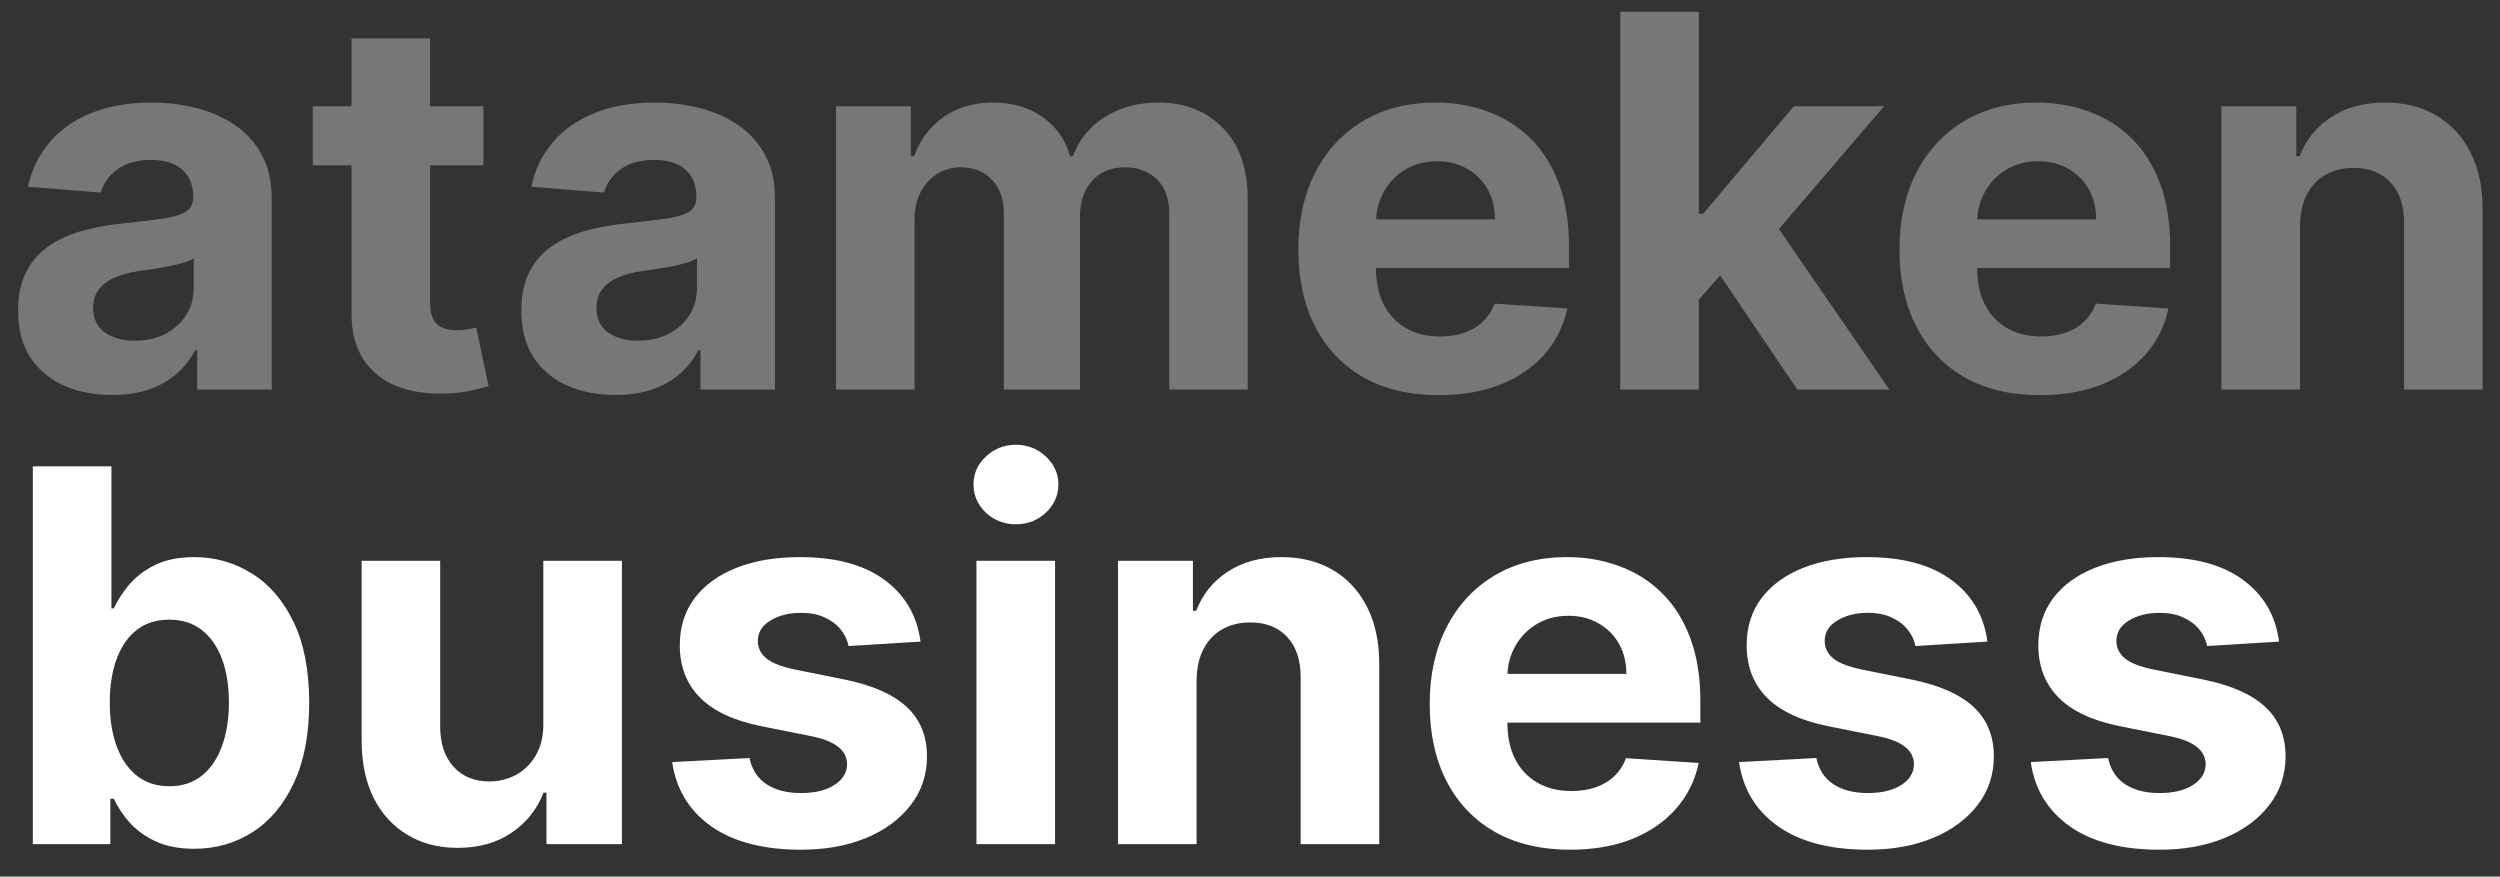
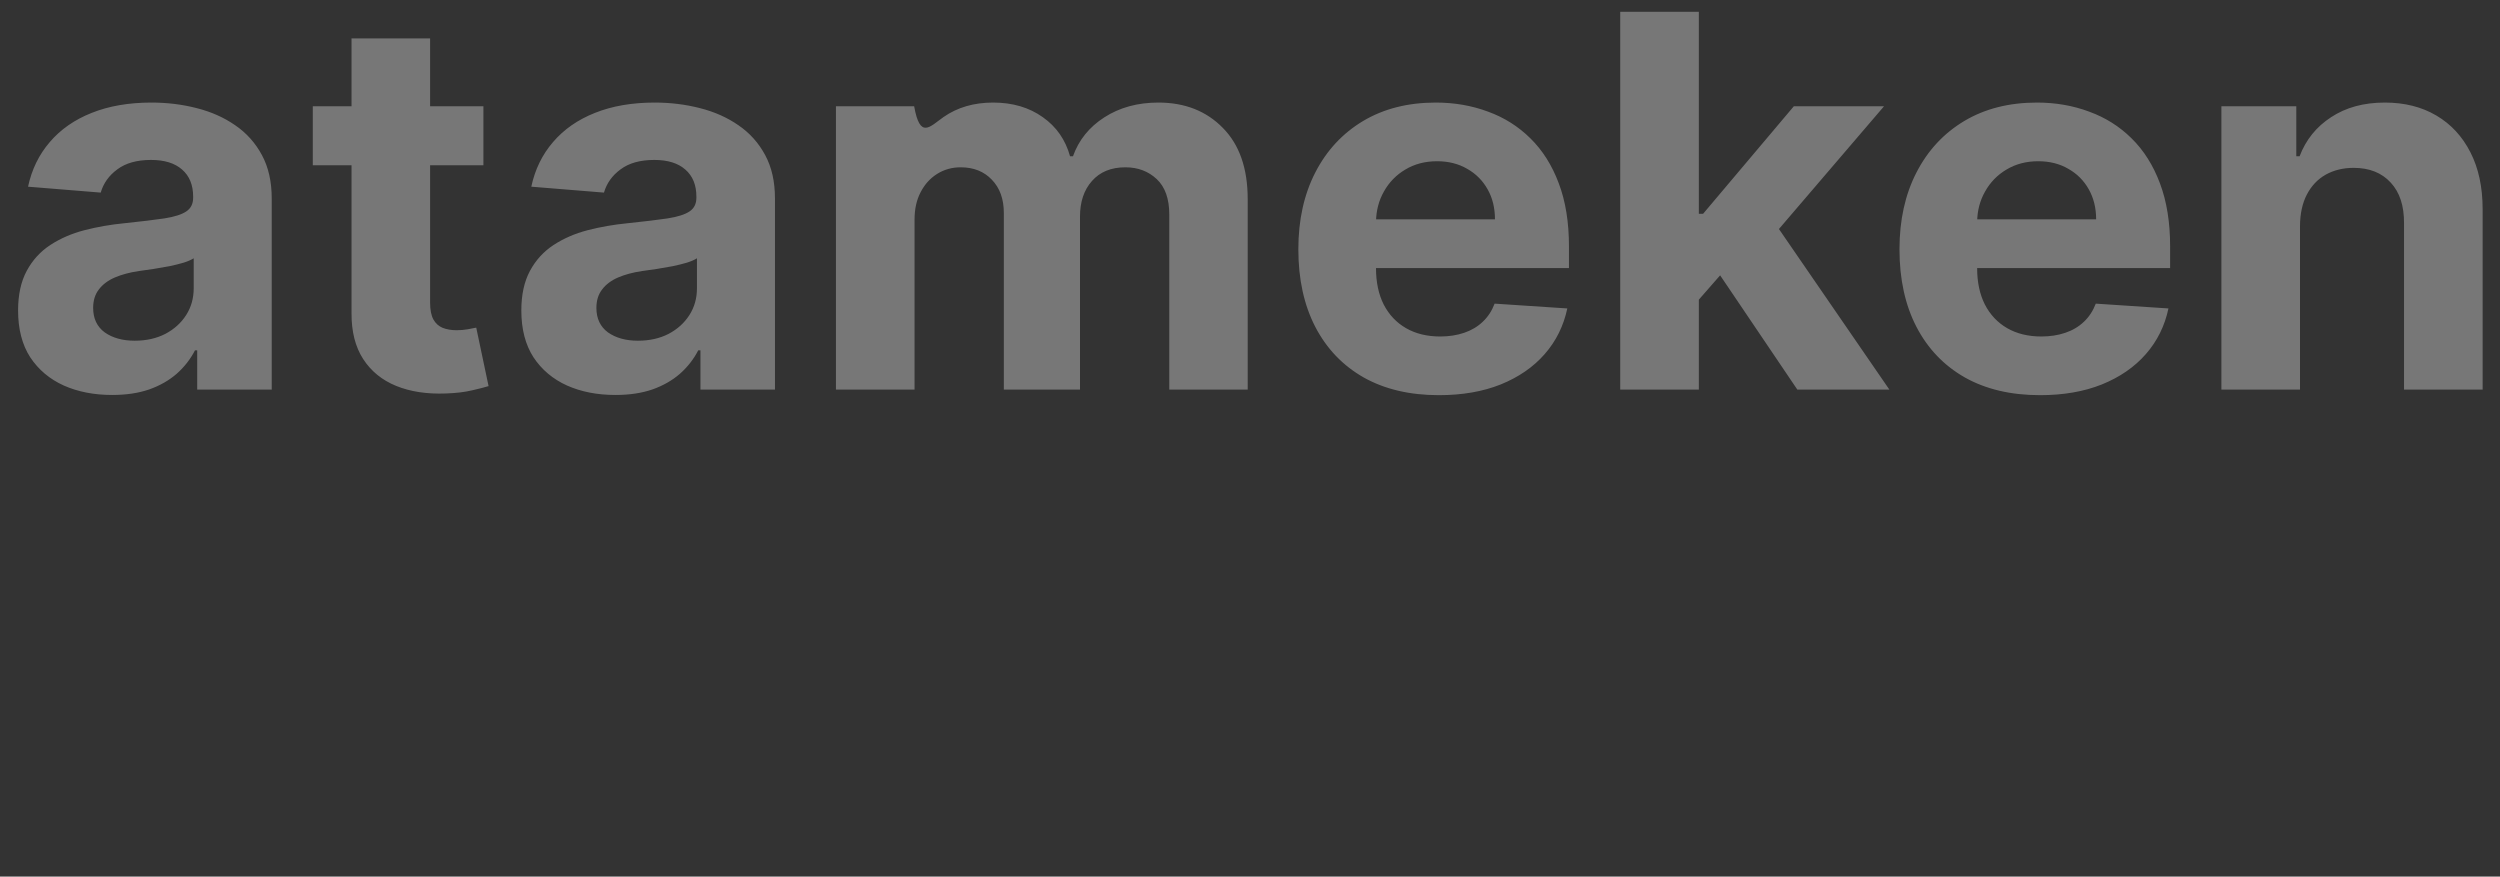
<svg xmlns="http://www.w3.org/2000/svg" width="77" height="27" viewBox="0 0 77 27" fill="none">
  <rect x="0" y="0" width="77" height="27" fill="#333333" stroke="none" />
-   <path d="M3.455 12.165C2.898 12.165 2.402 12.068 1.966 11.875C1.53 11.678 1.186 11.388 0.932 11.006C0.682 10.619 0.557 10.138 0.557 9.562C0.557 9.078 0.646 8.67 0.824 8.341C1.002 8.011 1.244 7.746 1.551 7.545C1.858 7.345 2.206 7.193 2.597 7.091C2.991 6.989 3.403 6.917 3.835 6.875C4.343 6.822 4.752 6.773 5.062 6.727C5.373 6.678 5.598 6.606 5.739 6.511C5.879 6.417 5.949 6.277 5.949 6.091V6.057C5.949 5.697 5.835 5.419 5.608 5.222C5.384 5.025 5.066 4.926 4.653 4.926C4.218 4.926 3.871 5.023 3.614 5.216C3.356 5.405 3.186 5.644 3.102 5.932L0.864 5.75C0.977 5.22 1.201 4.761 1.534 4.375C1.867 3.985 2.297 3.686 2.824 3.477C3.354 3.265 3.968 3.159 4.665 3.159C5.15 3.159 5.614 3.216 6.057 3.33C6.504 3.443 6.9 3.619 7.244 3.858C7.593 4.097 7.867 4.403 8.068 4.778C8.269 5.15 8.369 5.595 8.369 6.114V12H6.074V10.79H6.006C5.866 11.062 5.678 11.303 5.443 11.511C5.208 11.716 4.926 11.877 4.597 11.994C4.267 12.108 3.886 12.165 3.455 12.165ZM4.148 10.494C4.504 10.494 4.818 10.424 5.091 10.284C5.364 10.14 5.578 9.947 5.733 9.705C5.888 9.462 5.966 9.188 5.966 8.881V7.955C5.89 8.004 5.786 8.049 5.653 8.091C5.525 8.129 5.379 8.165 5.216 8.199C5.053 8.229 4.89 8.258 4.727 8.284C4.564 8.307 4.417 8.328 4.284 8.347C4 8.388 3.752 8.455 3.54 8.545C3.328 8.636 3.163 8.759 3.045 8.915C2.928 9.066 2.869 9.256 2.869 9.483C2.869 9.812 2.989 10.064 3.227 10.239C3.47 10.409 3.777 10.494 4.148 10.494ZM14.889 3.273V5.091H9.634V3.273H14.889ZM10.827 1.182H13.247V9.318C13.247 9.542 13.281 9.716 13.349 9.841C13.418 9.962 13.512 10.047 13.633 10.097C13.758 10.146 13.902 10.171 14.065 10.171C14.179 10.171 14.293 10.161 14.406 10.142C14.52 10.119 14.607 10.102 14.668 10.091L15.048 11.892C14.927 11.93 14.757 11.973 14.537 12.023C14.317 12.076 14.05 12.108 13.736 12.119C13.152 12.142 12.641 12.064 12.202 11.886C11.766 11.708 11.427 11.432 11.185 11.057C10.942 10.682 10.823 10.208 10.827 9.636V1.182ZM18.954 12.165C18.398 12.165 17.901 12.068 17.466 11.875C17.03 11.678 16.686 11.388 16.432 11.006C16.182 10.619 16.057 10.138 16.057 9.562C16.057 9.078 16.146 8.67 16.324 8.341C16.502 8.011 16.744 7.746 17.051 7.545C17.358 7.345 17.706 7.193 18.097 7.091C18.491 6.989 18.903 6.917 19.335 6.875C19.843 6.822 20.252 6.773 20.562 6.727C20.873 6.678 21.099 6.606 21.239 6.511C21.379 6.417 21.449 6.277 21.449 6.091V6.057C21.449 5.697 21.335 5.419 21.108 5.222C20.884 5.025 20.566 4.926 20.153 4.926C19.718 4.926 19.371 5.023 19.114 5.216C18.856 5.405 18.686 5.644 18.602 5.932L16.364 5.75C16.477 5.22 16.701 4.761 17.034 4.375C17.367 3.985 17.797 3.686 18.324 3.477C18.854 3.265 19.468 3.159 20.165 3.159C20.65 3.159 21.114 3.216 21.557 3.33C22.004 3.443 22.4 3.619 22.744 3.858C23.093 4.097 23.367 4.403 23.568 4.778C23.769 5.15 23.869 5.595 23.869 6.114V12H21.574V10.79H21.506C21.366 11.062 21.178 11.303 20.943 11.511C20.708 11.716 20.426 11.877 20.097 11.994C19.767 12.108 19.386 12.165 18.954 12.165ZM19.648 10.494C20.004 10.494 20.318 10.424 20.591 10.284C20.864 10.14 21.078 9.947 21.233 9.705C21.388 9.462 21.466 9.188 21.466 8.881V7.955C21.39 8.004 21.286 8.049 21.153 8.091C21.025 8.129 20.879 8.165 20.716 8.199C20.553 8.229 20.39 8.258 20.227 8.284C20.064 8.307 19.917 8.328 19.784 8.347C19.5 8.388 19.252 8.455 19.04 8.545C18.828 8.636 18.663 8.759 18.546 8.915C18.428 9.066 18.369 9.256 18.369 9.483C18.369 9.812 18.489 10.064 18.727 10.239C18.97 10.409 19.276 10.494 19.648 10.494ZM25.747 12V3.273H28.054V4.812H28.156C28.338 4.301 28.641 3.898 29.065 3.602C29.49 3.307 29.997 3.159 30.588 3.159C31.187 3.159 31.696 3.309 32.117 3.608C32.537 3.903 32.817 4.305 32.957 4.812H33.048C33.226 4.312 33.548 3.913 34.014 3.614C34.484 3.311 35.039 3.159 35.679 3.159C36.493 3.159 37.154 3.419 37.662 3.938C38.173 4.453 38.429 5.184 38.429 6.131V12H36.014V6.608C36.014 6.123 35.885 5.759 35.628 5.517C35.37 5.275 35.048 5.153 34.662 5.153C34.222 5.153 33.88 5.294 33.633 5.574C33.387 5.85 33.264 6.216 33.264 6.67V12H30.918V6.557C30.918 6.129 30.794 5.788 30.548 5.534C30.306 5.28 29.986 5.153 29.588 5.153C29.319 5.153 29.077 5.222 28.861 5.358C28.649 5.491 28.48 5.678 28.355 5.92C28.23 6.159 28.168 6.439 28.168 6.761V12H25.747ZM44.318 12.171C43.42 12.171 42.648 11.989 42 11.625C41.356 11.258 40.86 10.739 40.511 10.068C40.163 9.394 39.989 8.597 39.989 7.676C39.989 6.778 40.163 5.991 40.511 5.312C40.86 4.634 41.35 4.106 41.983 3.727C42.619 3.348 43.365 3.159 44.222 3.159C44.797 3.159 45.333 3.252 45.83 3.438C46.33 3.619 46.765 3.894 47.136 4.261C47.511 4.629 47.803 5.091 48.011 5.648C48.22 6.201 48.324 6.848 48.324 7.591V8.256H40.955V6.756H46.045C46.045 6.407 45.97 6.098 45.818 5.83C45.667 5.561 45.456 5.35 45.188 5.199C44.922 5.044 44.614 4.966 44.261 4.966C43.894 4.966 43.568 5.051 43.284 5.222C43.004 5.388 42.784 5.614 42.625 5.898C42.466 6.178 42.385 6.491 42.381 6.835V8.261C42.381 8.693 42.46 9.066 42.619 9.381C42.782 9.695 43.011 9.938 43.307 10.108C43.602 10.278 43.953 10.364 44.358 10.364C44.627 10.364 44.873 10.326 45.097 10.25C45.32 10.174 45.511 10.061 45.67 9.909C45.83 9.758 45.951 9.572 46.034 9.352L48.273 9.5C48.159 10.038 47.926 10.508 47.574 10.909C47.225 11.307 46.775 11.617 46.222 11.841C45.672 12.061 45.038 12.171 44.318 12.171ZM52.097 9.489L52.102 6.585H52.455L55.25 3.273H58.028L54.273 7.659H53.699L52.097 9.489ZM49.903 12V0.364H52.324V12H49.903ZM55.358 12L52.79 8.199L54.403 6.489L58.193 12H55.358ZM62.834 12.171C61.936 12.171 61.163 11.989 60.516 11.625C59.872 11.258 59.376 10.739 59.027 10.068C58.678 9.394 58.504 8.597 58.504 7.676C58.504 6.778 58.678 5.991 59.027 5.312C59.376 4.634 59.866 4.106 60.499 3.727C61.135 3.348 61.881 3.159 62.737 3.159C63.313 3.159 63.849 3.252 64.345 3.438C64.845 3.619 65.281 3.894 65.652 4.261C66.027 4.629 66.319 5.091 66.527 5.648C66.735 6.201 66.84 6.848 66.84 7.591V8.256H59.47V6.756H64.561C64.561 6.407 64.485 6.098 64.334 5.83C64.182 5.561 63.972 5.35 63.703 5.199C63.438 5.044 63.129 4.966 62.777 4.966C62.41 4.966 62.084 5.051 61.8 5.222C61.519 5.388 61.3 5.614 61.141 5.898C60.981 6.178 60.9 6.491 60.896 6.835V8.261C60.896 8.693 60.976 9.066 61.135 9.381C61.298 9.695 61.527 9.938 61.822 10.108C62.118 10.278 62.468 10.364 62.874 10.364C63.142 10.364 63.389 10.326 63.612 10.25C63.836 10.174 64.027 10.061 64.186 9.909C64.345 9.758 64.466 9.572 64.55 9.352L66.788 9.5C66.675 10.038 66.442 10.508 66.09 10.909C65.741 11.307 65.29 11.617 64.737 11.841C64.188 12.061 63.553 12.171 62.834 12.171ZM70.84 6.955V12H68.419V3.273H70.726V4.812H70.828C71.021 4.305 71.345 3.903 71.8 3.608C72.254 3.309 72.805 3.159 73.453 3.159C74.059 3.159 74.588 3.292 75.038 3.557C75.489 3.822 75.84 4.201 76.09 4.693C76.34 5.182 76.465 5.765 76.465 6.443V12H74.044V6.875C74.048 6.341 73.912 5.924 73.635 5.625C73.358 5.322 72.978 5.17 72.493 5.17C72.167 5.17 71.879 5.241 71.629 5.381C71.383 5.521 71.19 5.725 71.05 5.994C70.913 6.259 70.843 6.58 70.84 6.955Z" fill="#777777" />
-   <path d="M1.011 26V14.364H3.432V18.739H3.506C3.612 18.504 3.765 18.265 3.966 18.023C4.17 17.776 4.436 17.572 4.761 17.409C5.091 17.242 5.5 17.159 5.989 17.159C6.625 17.159 7.212 17.326 7.75 17.659C8.288 17.989 8.718 18.487 9.04 19.153C9.362 19.816 9.523 20.648 9.523 21.648C9.523 22.621 9.366 23.443 9.051 24.114C8.741 24.78 8.316 25.286 7.778 25.631C7.244 25.972 6.646 26.142 5.983 26.142C5.513 26.142 5.114 26.064 4.784 25.909C4.458 25.754 4.191 25.559 3.983 25.324C3.775 25.085 3.616 24.845 3.506 24.602H3.398V26H1.011ZM3.381 21.636C3.381 22.155 3.453 22.608 3.597 22.994C3.741 23.381 3.949 23.682 4.222 23.898C4.494 24.11 4.826 24.216 5.216 24.216C5.61 24.216 5.943 24.108 6.216 23.892C6.489 23.672 6.695 23.369 6.835 22.983C6.979 22.593 7.051 22.144 7.051 21.636C7.051 21.133 6.981 20.689 6.841 20.307C6.701 19.924 6.494 19.625 6.222 19.409C5.949 19.193 5.614 19.085 5.216 19.085C4.822 19.085 4.489 19.189 4.216 19.398C3.947 19.606 3.741 19.901 3.597 20.284C3.453 20.667 3.381 21.117 3.381 21.636ZM16.734 22.284V17.273H19.155V26H16.831V24.415H16.74C16.543 24.926 16.215 25.337 15.757 25.648C15.303 25.958 14.748 26.114 14.092 26.114C13.509 26.114 12.996 25.981 12.553 25.716C12.109 25.451 11.763 25.074 11.513 24.585C11.267 24.097 11.142 23.511 11.138 22.829V17.273H13.558V22.398C13.562 22.913 13.7 23.32 13.973 23.619C14.246 23.919 14.611 24.068 15.07 24.068C15.361 24.068 15.634 24.002 15.888 23.869C16.142 23.733 16.346 23.532 16.501 23.267C16.66 23.002 16.738 22.674 16.734 22.284ZM28.352 19.761L26.136 19.898C26.099 19.708 26.017 19.538 25.892 19.386C25.767 19.231 25.602 19.108 25.398 19.017C25.197 18.922 24.956 18.875 24.676 18.875C24.301 18.875 23.985 18.954 23.727 19.114C23.47 19.269 23.341 19.477 23.341 19.739C23.341 19.947 23.424 20.123 23.591 20.267C23.758 20.411 24.044 20.526 24.449 20.614L26.028 20.932C26.877 21.106 27.509 21.386 27.926 21.773C28.343 22.159 28.551 22.667 28.551 23.296C28.551 23.867 28.383 24.369 28.046 24.801C27.712 25.233 27.254 25.57 26.671 25.812C26.091 26.051 25.422 26.171 24.665 26.171C23.509 26.171 22.589 25.93 21.903 25.449C21.222 24.964 20.822 24.305 20.704 23.472L23.085 23.347C23.157 23.699 23.331 23.968 23.608 24.153C23.884 24.335 24.239 24.426 24.671 24.426C25.095 24.426 25.436 24.345 25.693 24.182C25.954 24.015 26.087 23.801 26.091 23.54C26.087 23.32 25.994 23.14 25.812 23C25.631 22.856 25.35 22.746 24.972 22.671L23.46 22.369C22.608 22.199 21.974 21.903 21.557 21.483C21.144 21.062 20.938 20.526 20.938 19.875C20.938 19.314 21.089 18.831 21.392 18.426C21.699 18.021 22.129 17.708 22.682 17.489C23.239 17.269 23.89 17.159 24.636 17.159C25.739 17.159 26.606 17.392 27.239 17.858C27.875 18.324 28.246 18.958 28.352 19.761ZM30.075 26V17.273H32.496V26H30.075ZM31.291 16.148C30.931 16.148 30.623 16.028 30.365 15.79C30.111 15.547 29.984 15.258 29.984 14.921C29.984 14.587 30.111 14.301 30.365 14.062C30.623 13.82 30.931 13.699 31.291 13.699C31.651 13.699 31.958 13.82 32.212 14.062C32.469 14.301 32.598 14.587 32.598 14.921C32.598 15.258 32.469 15.547 32.212 15.79C31.958 16.028 31.651 16.148 31.291 16.148ZM36.855 20.954V26H34.435V17.273H36.742V18.812H36.844C37.037 18.305 37.361 17.903 37.815 17.608C38.27 17.309 38.821 17.159 39.469 17.159C40.075 17.159 40.603 17.292 41.054 17.557C41.505 17.822 41.855 18.201 42.105 18.693C42.355 19.182 42.48 19.765 42.48 20.443V26H40.06V20.875C40.063 20.341 39.927 19.924 39.651 19.625C39.374 19.322 38.993 19.171 38.508 19.171C38.183 19.171 37.895 19.241 37.645 19.381C37.399 19.521 37.206 19.725 37.065 19.994C36.929 20.259 36.859 20.579 36.855 20.954ZM48.365 26.171C47.467 26.171 46.695 25.989 46.047 25.625C45.403 25.258 44.907 24.739 44.558 24.068C44.21 23.394 44.035 22.597 44.035 21.676C44.035 20.778 44.21 19.991 44.558 19.312C44.907 18.634 45.397 18.106 46.03 17.727C46.666 17.349 47.412 17.159 48.269 17.159C48.844 17.159 49.38 17.252 49.876 17.438C50.376 17.619 50.812 17.894 51.183 18.261C51.558 18.629 51.85 19.091 52.058 19.648C52.267 20.201 52.371 20.849 52.371 21.591V22.256H45.001V20.756H50.092C50.092 20.407 50.017 20.099 49.865 19.829C49.714 19.561 49.503 19.35 49.234 19.199C48.969 19.044 48.66 18.966 48.308 18.966C47.941 18.966 47.615 19.051 47.331 19.222C47.051 19.388 46.831 19.614 46.672 19.898C46.513 20.178 46.431 20.491 46.428 20.835V22.261C46.428 22.693 46.507 23.066 46.666 23.381C46.829 23.695 47.058 23.938 47.354 24.108C47.649 24.278 47.999 24.364 48.405 24.364C48.674 24.364 48.92 24.326 49.144 24.25C49.367 24.174 49.558 24.061 49.717 23.909C49.876 23.758 49.998 23.572 50.081 23.352L52.32 23.5C52.206 24.038 51.973 24.508 51.621 24.909C51.272 25.307 50.822 25.617 50.269 25.841C49.719 26.061 49.085 26.171 48.365 26.171ZM61.212 19.761L58.996 19.898C58.958 19.708 58.876 19.538 58.751 19.386C58.626 19.231 58.462 19.108 58.257 19.017C58.056 18.922 57.816 18.875 57.535 18.875C57.16 18.875 56.844 18.954 56.587 19.114C56.329 19.269 56.2 19.477 56.2 19.739C56.2 19.947 56.284 20.123 56.45 20.267C56.617 20.411 56.903 20.526 57.308 20.614L58.888 20.932C59.736 21.106 60.369 21.386 60.785 21.773C61.202 22.159 61.41 22.667 61.41 23.296C61.41 23.867 61.242 24.369 60.905 24.801C60.572 25.233 60.113 25.57 59.53 25.812C58.95 26.051 58.282 26.171 57.524 26.171C56.369 26.171 55.448 25.93 54.763 25.449C54.081 24.964 53.681 24.305 53.564 23.472L55.945 23.347C56.017 23.699 56.191 23.968 56.467 24.153C56.744 24.335 57.098 24.426 57.53 24.426C57.954 24.426 58.295 24.345 58.553 24.182C58.814 24.015 58.947 23.801 58.95 23.54C58.947 23.32 58.854 23.14 58.672 23C58.49 22.856 58.21 22.746 57.831 22.671L56.32 22.369C55.467 22.199 54.833 21.903 54.416 21.483C54.003 21.062 53.797 20.526 53.797 19.875C53.797 19.314 53.948 18.831 54.251 18.426C54.558 18.021 54.988 17.708 55.541 17.489C56.098 17.269 56.749 17.159 57.496 17.159C58.598 17.159 59.465 17.392 60.098 17.858C60.734 18.324 61.106 18.958 61.212 19.761ZM70.196 19.761L67.98 19.898C67.942 19.708 67.861 19.538 67.736 19.386C67.611 19.231 67.446 19.108 67.242 19.017C67.041 18.922 66.8 18.875 66.52 18.875C66.145 18.875 65.829 18.954 65.571 19.114C65.313 19.269 65.185 19.477 65.185 19.739C65.185 19.947 65.268 20.123 65.435 20.267C65.601 20.411 65.887 20.526 66.293 20.614L67.872 20.932C68.721 21.106 69.353 21.386 69.77 21.773C70.187 22.159 70.395 22.667 70.395 23.296C70.395 23.867 70.226 24.369 69.889 24.801C69.556 25.233 69.097 25.57 68.514 25.812C67.935 26.051 67.266 26.171 66.508 26.171C65.353 26.171 64.433 25.93 63.747 25.449C63.065 24.964 62.666 24.305 62.548 23.472L64.929 23.347C65.001 23.699 65.175 23.968 65.452 24.153C65.728 24.335 66.082 24.426 66.514 24.426C66.938 24.426 67.279 24.345 67.537 24.182C67.798 24.015 67.931 23.801 67.935 23.54C67.931 23.32 67.838 23.14 67.656 23C67.474 22.856 67.194 22.746 66.815 22.671L65.304 22.369C64.452 22.199 63.817 21.903 63.401 21.483C62.988 21.062 62.781 20.526 62.781 19.875C62.781 19.314 62.933 18.831 63.236 18.426C63.543 18.021 63.972 17.708 64.526 17.489C65.082 17.269 65.734 17.159 66.48 17.159C67.582 17.159 68.45 17.392 69.082 17.858C69.719 18.324 70.09 18.958 70.196 19.761Z" fill="white" />
+   <path d="M3.455 12.165C2.898 12.165 2.402 12.068 1.966 11.875C1.53 11.678 1.186 11.388 0.932 11.006C0.682 10.619 0.557 10.138 0.557 9.562C0.557 9.078 0.646 8.67 0.824 8.341C1.002 8.011 1.244 7.746 1.551 7.545C1.858 7.345 2.206 7.193 2.597 7.091C2.991 6.989 3.403 6.917 3.835 6.875C4.343 6.822 4.752 6.773 5.062 6.727C5.373 6.678 5.598 6.606 5.739 6.511C5.879 6.417 5.949 6.277 5.949 6.091V6.057C5.949 5.697 5.835 5.419 5.608 5.222C5.384 5.025 5.066 4.926 4.653 4.926C4.218 4.926 3.871 5.023 3.614 5.216C3.356 5.405 3.186 5.644 3.102 5.932L0.864 5.75C0.977 5.22 1.201 4.761 1.534 4.375C1.867 3.985 2.297 3.686 2.824 3.477C3.354 3.265 3.968 3.159 4.665 3.159C5.15 3.159 5.614 3.216 6.057 3.33C6.504 3.443 6.9 3.619 7.244 3.858C7.593 4.097 7.867 4.403 8.068 4.778C8.269 5.15 8.369 5.595 8.369 6.114V12H6.074V10.79H6.006C5.866 11.062 5.678 11.303 5.443 11.511C5.208 11.716 4.926 11.877 4.597 11.994C4.267 12.108 3.886 12.165 3.455 12.165ZM4.148 10.494C4.504 10.494 4.818 10.424 5.091 10.284C5.364 10.14 5.578 9.947 5.733 9.705C5.888 9.462 5.966 9.188 5.966 8.881V7.955C5.89 8.004 5.786 8.049 5.653 8.091C5.525 8.129 5.379 8.165 5.216 8.199C5.053 8.229 4.89 8.258 4.727 8.284C4.564 8.307 4.417 8.328 4.284 8.347C4 8.388 3.752 8.455 3.54 8.545C3.328 8.636 3.163 8.759 3.045 8.915C2.928 9.066 2.869 9.256 2.869 9.483C2.869 9.812 2.989 10.064 3.227 10.239C3.47 10.409 3.777 10.494 4.148 10.494ZM14.889 3.273V5.091H9.634V3.273H14.889ZM10.827 1.182H13.247V9.318C13.247 9.542 13.281 9.716 13.349 9.841C13.418 9.962 13.512 10.047 13.633 10.097C13.758 10.146 13.902 10.171 14.065 10.171C14.179 10.171 14.293 10.161 14.406 10.142C14.52 10.119 14.607 10.102 14.668 10.091L15.048 11.892C14.927 11.93 14.757 11.973 14.537 12.023C14.317 12.076 14.05 12.108 13.736 12.119C13.152 12.142 12.641 12.064 12.202 11.886C11.766 11.708 11.427 11.432 11.185 11.057C10.942 10.682 10.823 10.208 10.827 9.636V1.182ZM18.954 12.165C18.398 12.165 17.901 12.068 17.466 11.875C17.03 11.678 16.686 11.388 16.432 11.006C16.182 10.619 16.057 10.138 16.057 9.562C16.057 9.078 16.146 8.67 16.324 8.341C16.502 8.011 16.744 7.746 17.051 7.545C17.358 7.345 17.706 7.193 18.097 7.091C18.491 6.989 18.903 6.917 19.335 6.875C19.843 6.822 20.252 6.773 20.562 6.727C20.873 6.678 21.099 6.606 21.239 6.511C21.379 6.417 21.449 6.277 21.449 6.091V6.057C21.449 5.697 21.335 5.419 21.108 5.222C20.884 5.025 20.566 4.926 20.153 4.926C19.718 4.926 19.371 5.023 19.114 5.216C18.856 5.405 18.686 5.644 18.602 5.932L16.364 5.75C16.477 5.22 16.701 4.761 17.034 4.375C17.367 3.985 17.797 3.686 18.324 3.477C18.854 3.265 19.468 3.159 20.165 3.159C20.65 3.159 21.114 3.216 21.557 3.33C22.004 3.443 22.4 3.619 22.744 3.858C23.093 4.097 23.367 4.403 23.568 4.778C23.769 5.15 23.869 5.595 23.869 6.114V12H21.574V10.79H21.506C21.366 11.062 21.178 11.303 20.943 11.511C20.708 11.716 20.426 11.877 20.097 11.994C19.767 12.108 19.386 12.165 18.954 12.165ZM19.648 10.494C20.004 10.494 20.318 10.424 20.591 10.284C20.864 10.14 21.078 9.947 21.233 9.705C21.388 9.462 21.466 9.188 21.466 8.881V7.955C21.39 8.004 21.286 8.049 21.153 8.091C21.025 8.129 20.879 8.165 20.716 8.199C20.553 8.229 20.39 8.258 20.227 8.284C20.064 8.307 19.917 8.328 19.784 8.347C19.5 8.388 19.252 8.455 19.04 8.545C18.828 8.636 18.663 8.759 18.546 8.915C18.428 9.066 18.369 9.256 18.369 9.483C18.369 9.812 18.489 10.064 18.727 10.239C18.97 10.409 19.276 10.494 19.648 10.494ZM25.747 12V3.273H28.054H28.156C28.338 4.301 28.641 3.898 29.065 3.602C29.49 3.307 29.997 3.159 30.588 3.159C31.187 3.159 31.696 3.309 32.117 3.608C32.537 3.903 32.817 4.305 32.957 4.812H33.048C33.226 4.312 33.548 3.913 34.014 3.614C34.484 3.311 35.039 3.159 35.679 3.159C36.493 3.159 37.154 3.419 37.662 3.938C38.173 4.453 38.429 5.184 38.429 6.131V12H36.014V6.608C36.014 6.123 35.885 5.759 35.628 5.517C35.37 5.275 35.048 5.153 34.662 5.153C34.222 5.153 33.88 5.294 33.633 5.574C33.387 5.85 33.264 6.216 33.264 6.67V12H30.918V6.557C30.918 6.129 30.794 5.788 30.548 5.534C30.306 5.28 29.986 5.153 29.588 5.153C29.319 5.153 29.077 5.222 28.861 5.358C28.649 5.491 28.48 5.678 28.355 5.92C28.23 6.159 28.168 6.439 28.168 6.761V12H25.747ZM44.318 12.171C43.42 12.171 42.648 11.989 42 11.625C41.356 11.258 40.86 10.739 40.511 10.068C40.163 9.394 39.989 8.597 39.989 7.676C39.989 6.778 40.163 5.991 40.511 5.312C40.86 4.634 41.35 4.106 41.983 3.727C42.619 3.348 43.365 3.159 44.222 3.159C44.797 3.159 45.333 3.252 45.83 3.438C46.33 3.619 46.765 3.894 47.136 4.261C47.511 4.629 47.803 5.091 48.011 5.648C48.22 6.201 48.324 6.848 48.324 7.591V8.256H40.955V6.756H46.045C46.045 6.407 45.97 6.098 45.818 5.83C45.667 5.561 45.456 5.35 45.188 5.199C44.922 5.044 44.614 4.966 44.261 4.966C43.894 4.966 43.568 5.051 43.284 5.222C43.004 5.388 42.784 5.614 42.625 5.898C42.466 6.178 42.385 6.491 42.381 6.835V8.261C42.381 8.693 42.46 9.066 42.619 9.381C42.782 9.695 43.011 9.938 43.307 10.108C43.602 10.278 43.953 10.364 44.358 10.364C44.627 10.364 44.873 10.326 45.097 10.25C45.32 10.174 45.511 10.061 45.67 9.909C45.83 9.758 45.951 9.572 46.034 9.352L48.273 9.5C48.159 10.038 47.926 10.508 47.574 10.909C47.225 11.307 46.775 11.617 46.222 11.841C45.672 12.061 45.038 12.171 44.318 12.171ZM52.097 9.489L52.102 6.585H52.455L55.25 3.273H58.028L54.273 7.659H53.699L52.097 9.489ZM49.903 12V0.364H52.324V12H49.903ZM55.358 12L52.79 8.199L54.403 6.489L58.193 12H55.358ZM62.834 12.171C61.936 12.171 61.163 11.989 60.516 11.625C59.872 11.258 59.376 10.739 59.027 10.068C58.678 9.394 58.504 8.597 58.504 7.676C58.504 6.778 58.678 5.991 59.027 5.312C59.376 4.634 59.866 4.106 60.499 3.727C61.135 3.348 61.881 3.159 62.737 3.159C63.313 3.159 63.849 3.252 64.345 3.438C64.845 3.619 65.281 3.894 65.652 4.261C66.027 4.629 66.319 5.091 66.527 5.648C66.735 6.201 66.84 6.848 66.84 7.591V8.256H59.47V6.756H64.561C64.561 6.407 64.485 6.098 64.334 5.83C64.182 5.561 63.972 5.35 63.703 5.199C63.438 5.044 63.129 4.966 62.777 4.966C62.41 4.966 62.084 5.051 61.8 5.222C61.519 5.388 61.3 5.614 61.141 5.898C60.981 6.178 60.9 6.491 60.896 6.835V8.261C60.896 8.693 60.976 9.066 61.135 9.381C61.298 9.695 61.527 9.938 61.822 10.108C62.118 10.278 62.468 10.364 62.874 10.364C63.142 10.364 63.389 10.326 63.612 10.25C63.836 10.174 64.027 10.061 64.186 9.909C64.345 9.758 64.466 9.572 64.55 9.352L66.788 9.5C66.675 10.038 66.442 10.508 66.09 10.909C65.741 11.307 65.29 11.617 64.737 11.841C64.188 12.061 63.553 12.171 62.834 12.171ZM70.84 6.955V12H68.419V3.273H70.726V4.812H70.828C71.021 4.305 71.345 3.903 71.8 3.608C72.254 3.309 72.805 3.159 73.453 3.159C74.059 3.159 74.588 3.292 75.038 3.557C75.489 3.822 75.84 4.201 76.09 4.693C76.34 5.182 76.465 5.765 76.465 6.443V12H74.044V6.875C74.048 6.341 73.912 5.924 73.635 5.625C73.358 5.322 72.978 5.17 72.493 5.17C72.167 5.17 71.879 5.241 71.629 5.381C71.383 5.521 71.19 5.725 71.05 5.994C70.913 6.259 70.843 6.58 70.84 6.955Z" fill="#777777" />
</svg>